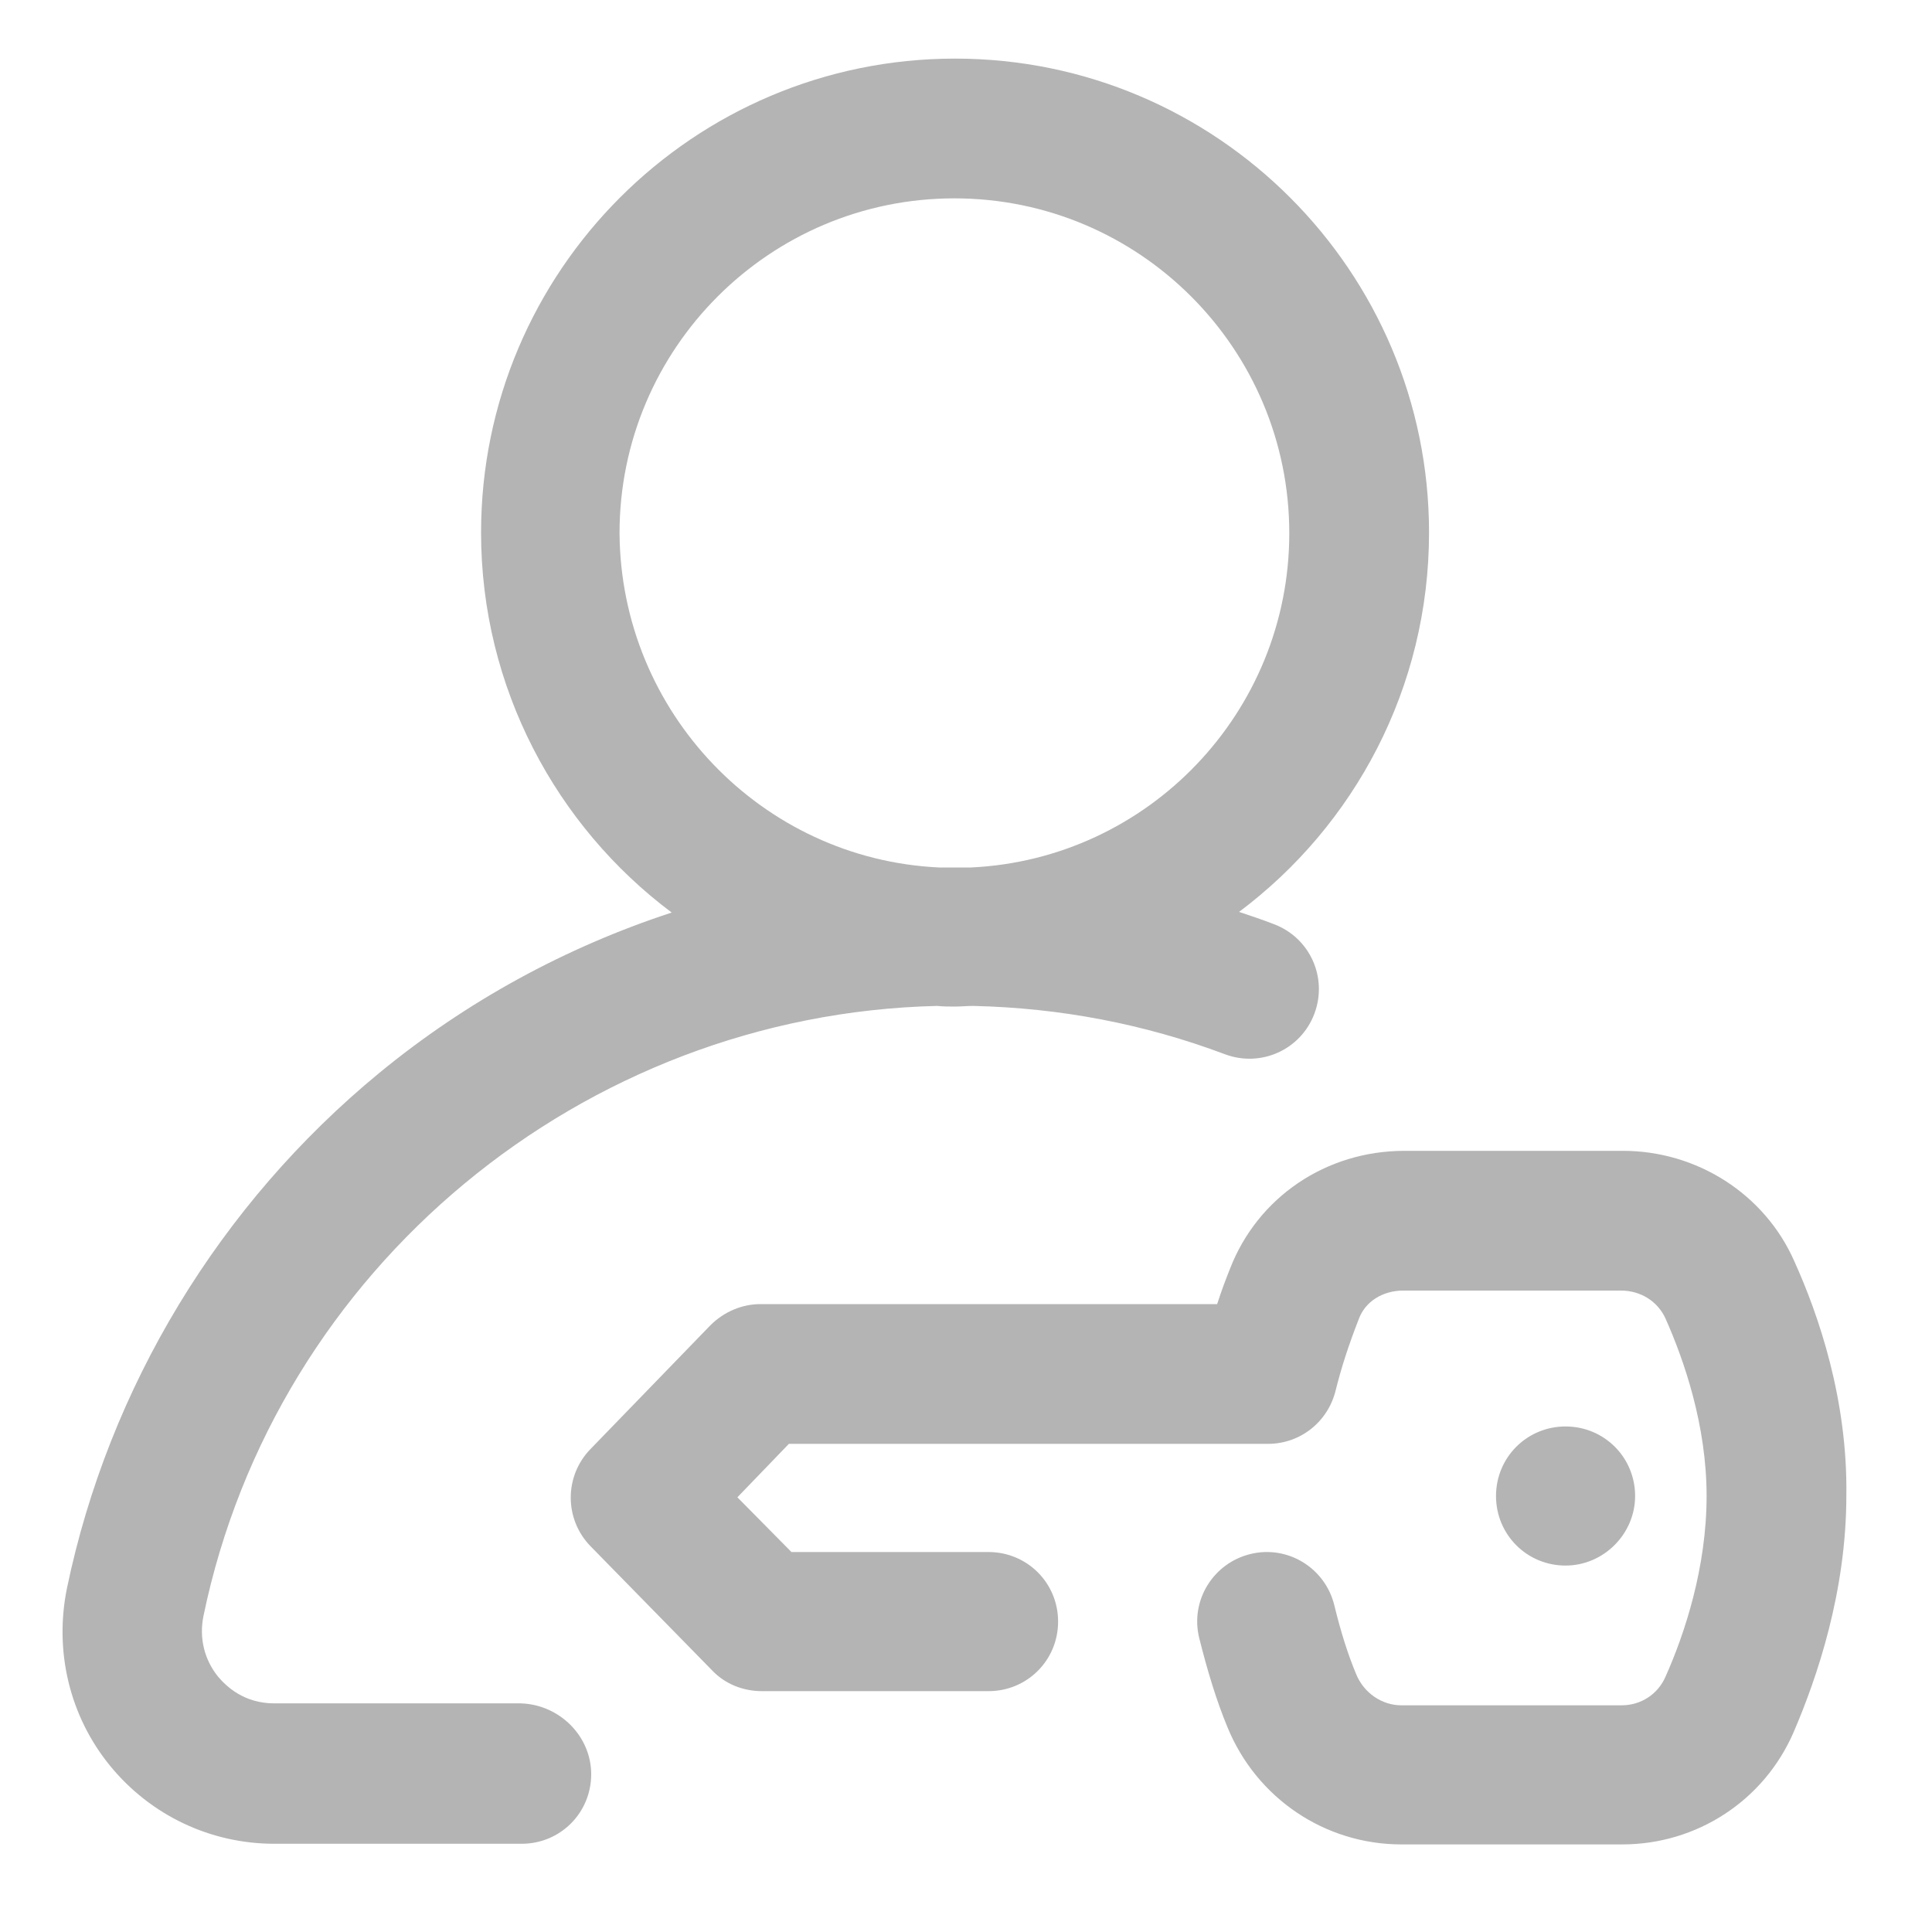
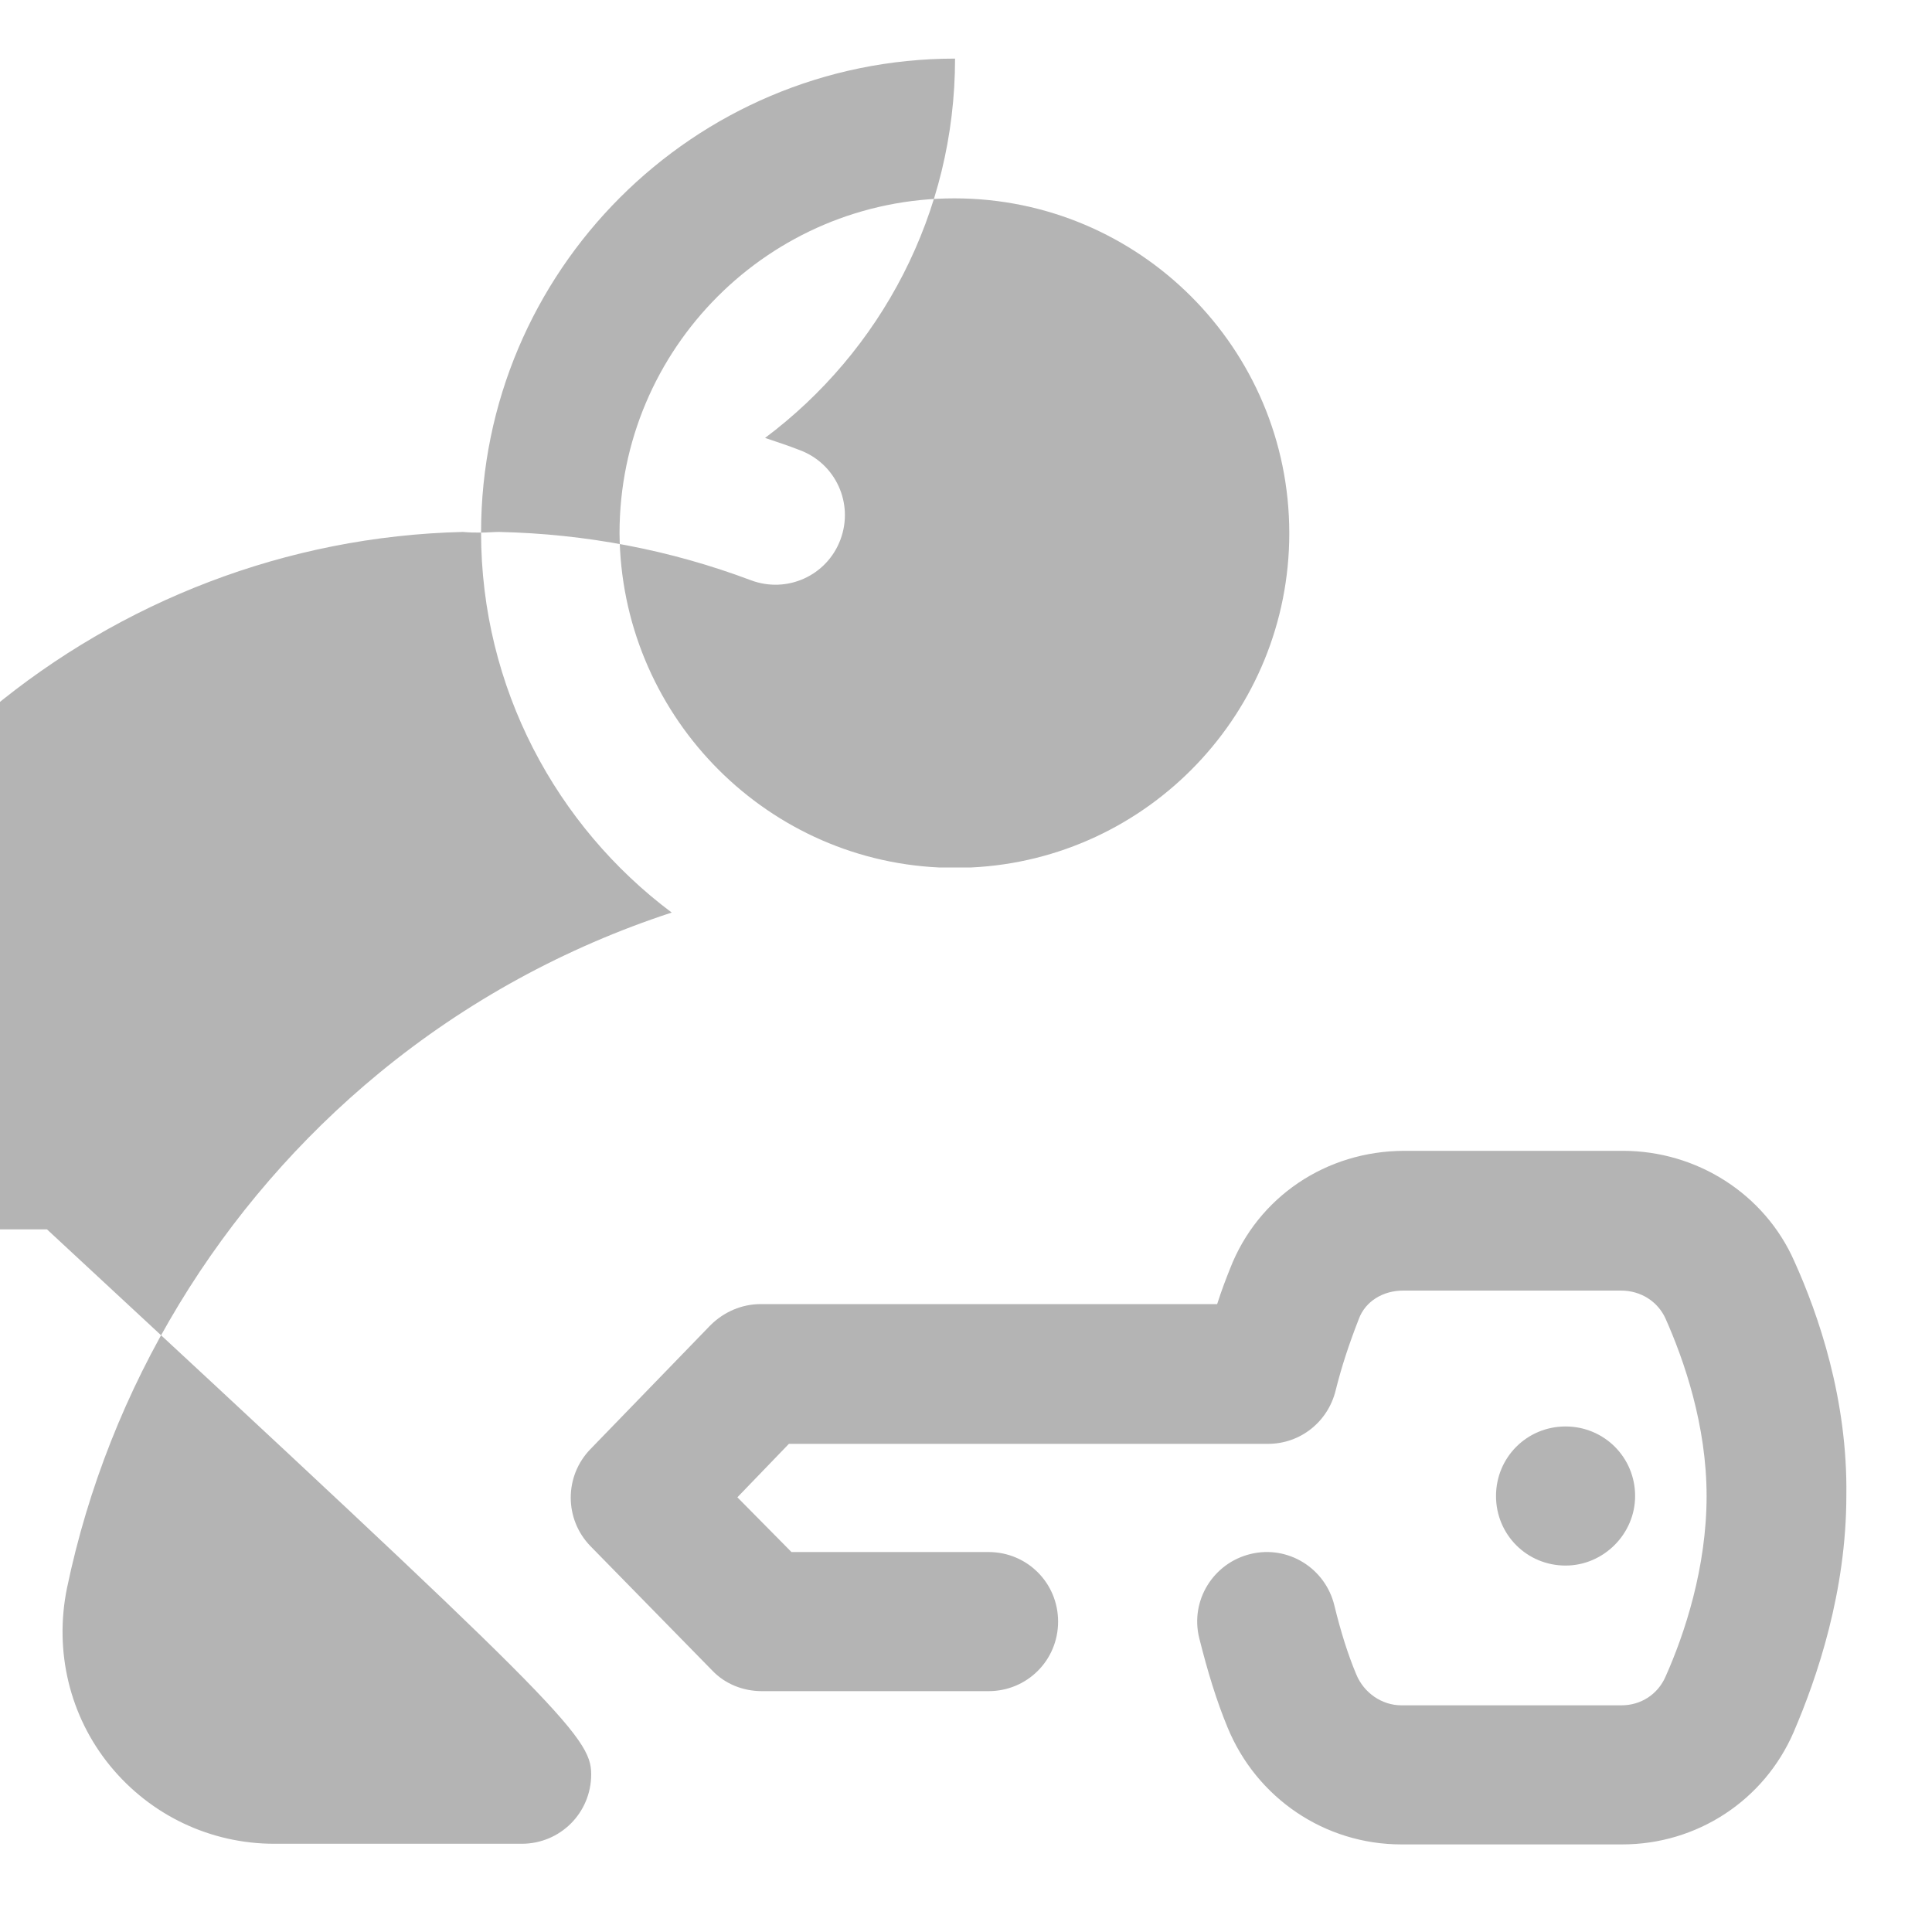
<svg xmlns="http://www.w3.org/2000/svg" version="1.1" id="Layer_1" x="0px" y="0px" width="30px" height="30px" viewBox="0 0 30 30" enable-background="new 0 0 30 30" xml:space="preserve">
-   <path fill="#B4B4B4" d="M24.31,24.31c-0.6,0-1.08-0.48-1.08-1.08c0-0.6,0.48-1.08,1.08-1.08s1.08,0.48,1.08,1.08  C25.39,23.82,24.9,24.31,24.31,24.31z M27.86,19.58c-0.46-1.04-1.51-1.71-2.66-1.71h-3.38c0,0,0,0-0.01,0  c-1.22,0-2.28,0.72-2.71,1.83c-0.06,0.15-0.13,0.33-0.2,0.55h-7.09c-0.29,0-0.57,0.12-0.78,0.33l-1.86,1.92  c-0.41,0.42-0.41,1.09,0,1.51l1.89,1.93c0.2,0.21,0.48,0.32,0.77,0.32h3.52c0.6,0,1.08-0.48,1.08-1.08c0-0.6-0.48-1.08-1.08-1.08  h-3.06l-0.84-0.85l0.8-0.83h7.44c0.5,0,0.93-0.34,1.05-0.83c0.09-0.36,0.2-0.7,0.36-1.11c0.1-0.27,0.37-0.44,0.69-0.44c0,0,0,0,0,0  h3.38c0.31,0,0.57,0.17,0.69,0.43c0.29,0.65,0.64,1.66,0.64,2.76c0,1.11-0.34,2.14-0.64,2.81c-0.12,0.27-0.38,0.44-0.68,0.44  c0,0,0,0,0,0h-3.42c-0.3,0-0.58-0.19-0.7-0.48c-0.13-0.31-0.24-0.66-0.34-1.07c-0.14-0.58-0.72-0.94-1.3-0.8  c-0.58,0.14-0.94,0.72-0.8,1.3c0.13,0.52,0.27,0.98,0.44,1.39c0.45,1.1,1.51,1.82,2.7,1.82h3.42c0,0,0,0,0.01,0  c1.16,0,2.2-0.68,2.66-1.74c0.37-0.86,0.82-2.19,0.82-3.68C28.69,21.73,28.24,20.42,27.86,19.58z M9.18,27.55  c0,0.6-0.48,1.08-1.08,1.08H4.26c-0.99,0-1.92-0.44-2.55-1.21c-0.63-0.77-0.87-1.78-0.67-2.76c0.65-3.12,2.37-5.96,4.85-8  c1.35-1.11,2.89-1.95,4.54-2.49c-1.79-1.34-2.96-3.49-2.96-5.9c0-4.06,3.3-7.36,7.36-7.36s7.36,3.3,7.36,7.36  c0,2.41-1.16,4.55-2.95,5.89c0.18,0.06,0.36,0.12,0.54,0.19c0.56,0.21,0.84,0.83,0.63,1.39c-0.21,0.56-0.83,0.84-1.39,0.63  c-1.25-0.47-2.56-0.72-3.91-0.75c-0.09,0-0.19,0.01-0.28,0.01c-0.09,0-0.18,0-0.28-0.01c-5.5,0.13-10.27,4.07-11.39,9.47  c-0.07,0.34,0.01,0.68,0.23,0.95c0.13,0.15,0.4,0.41,0.87,0.41h3.83C8.69,26.47,9.18,26.96,9.18,27.55z M14.58,13.47  c0.08,0,0.17,0,0.25,0c0.08,0,0.17,0,0.25,0c2.75-0.13,4.94-2.41,4.94-5.19c0-2.87-2.33-5.2-5.2-5.2s-5.2,2.33-5.2,5.2  C9.64,11.06,11.83,13.34,14.58,13.47z" />
+   <path fill="#B4B4B4" d="M24.31,24.31c-0.6,0-1.08-0.48-1.08-1.08c0-0.6,0.48-1.08,1.08-1.08s1.08,0.48,1.08,1.08  C25.39,23.82,24.9,24.31,24.31,24.31z M27.86,19.58c-0.46-1.04-1.51-1.71-2.66-1.71h-3.38c0,0,0,0-0.01,0  c-1.22,0-2.28,0.72-2.71,1.83c-0.06,0.15-0.13,0.33-0.2,0.55h-7.09c-0.29,0-0.57,0.12-0.78,0.33l-1.86,1.92  c-0.41,0.42-0.41,1.09,0,1.51l1.89,1.93c0.2,0.21,0.48,0.32,0.77,0.32h3.52c0.6,0,1.08-0.48,1.08-1.08c0-0.6-0.48-1.08-1.08-1.08  h-3.06l-0.84-0.85l0.8-0.83h7.44c0.5,0,0.93-0.34,1.05-0.83c0.09-0.36,0.2-0.7,0.36-1.11c0.1-0.27,0.37-0.44,0.69-0.44c0,0,0,0,0,0  h3.38c0.31,0,0.57,0.17,0.69,0.43c0.29,0.65,0.64,1.66,0.64,2.76c0,1.11-0.34,2.14-0.64,2.81c-0.12,0.27-0.38,0.44-0.68,0.44  c0,0,0,0,0,0h-3.42c-0.3,0-0.58-0.19-0.7-0.48c-0.13-0.31-0.24-0.66-0.34-1.07c-0.14-0.58-0.72-0.94-1.3-0.8  c-0.58,0.14-0.94,0.72-0.8,1.3c0.13,0.52,0.27,0.98,0.44,1.39c0.45,1.1,1.51,1.82,2.7,1.82h3.42c0,0,0,0,0.01,0  c1.16,0,2.2-0.68,2.66-1.74c0.37-0.86,0.82-2.19,0.82-3.68C28.69,21.73,28.24,20.42,27.86,19.58z M9.18,27.55  c0,0.6-0.48,1.08-1.08,1.08H4.26c-0.99,0-1.92-0.44-2.55-1.21c-0.63-0.77-0.87-1.78-0.67-2.76c0.65-3.12,2.37-5.96,4.85-8  c1.35-1.11,2.89-1.95,4.54-2.49c-1.79-1.34-2.96-3.49-2.96-5.9c0-4.06,3.3-7.36,7.36-7.36c0,2.41-1.16,4.55-2.95,5.89c0.18,0.06,0.36,0.12,0.54,0.19c0.56,0.21,0.84,0.83,0.63,1.39c-0.21,0.56-0.83,0.84-1.39,0.63  c-1.25-0.47-2.56-0.72-3.91-0.75c-0.09,0-0.19,0.01-0.28,0.01c-0.09,0-0.18,0-0.28-0.01c-5.5,0.13-10.27,4.07-11.39,9.47  c-0.07,0.34,0.01,0.68,0.23,0.95c0.13,0.15,0.4,0.41,0.87,0.41h3.83C8.69,26.47,9.18,26.96,9.18,27.55z M14.58,13.47  c0.08,0,0.17,0,0.25,0c0.08,0,0.17,0,0.25,0c2.75-0.13,4.94-2.41,4.94-5.19c0-2.87-2.33-5.2-5.2-5.2s-5.2,2.33-5.2,5.2  C9.64,11.06,11.83,13.34,14.58,13.47z" />
</svg>